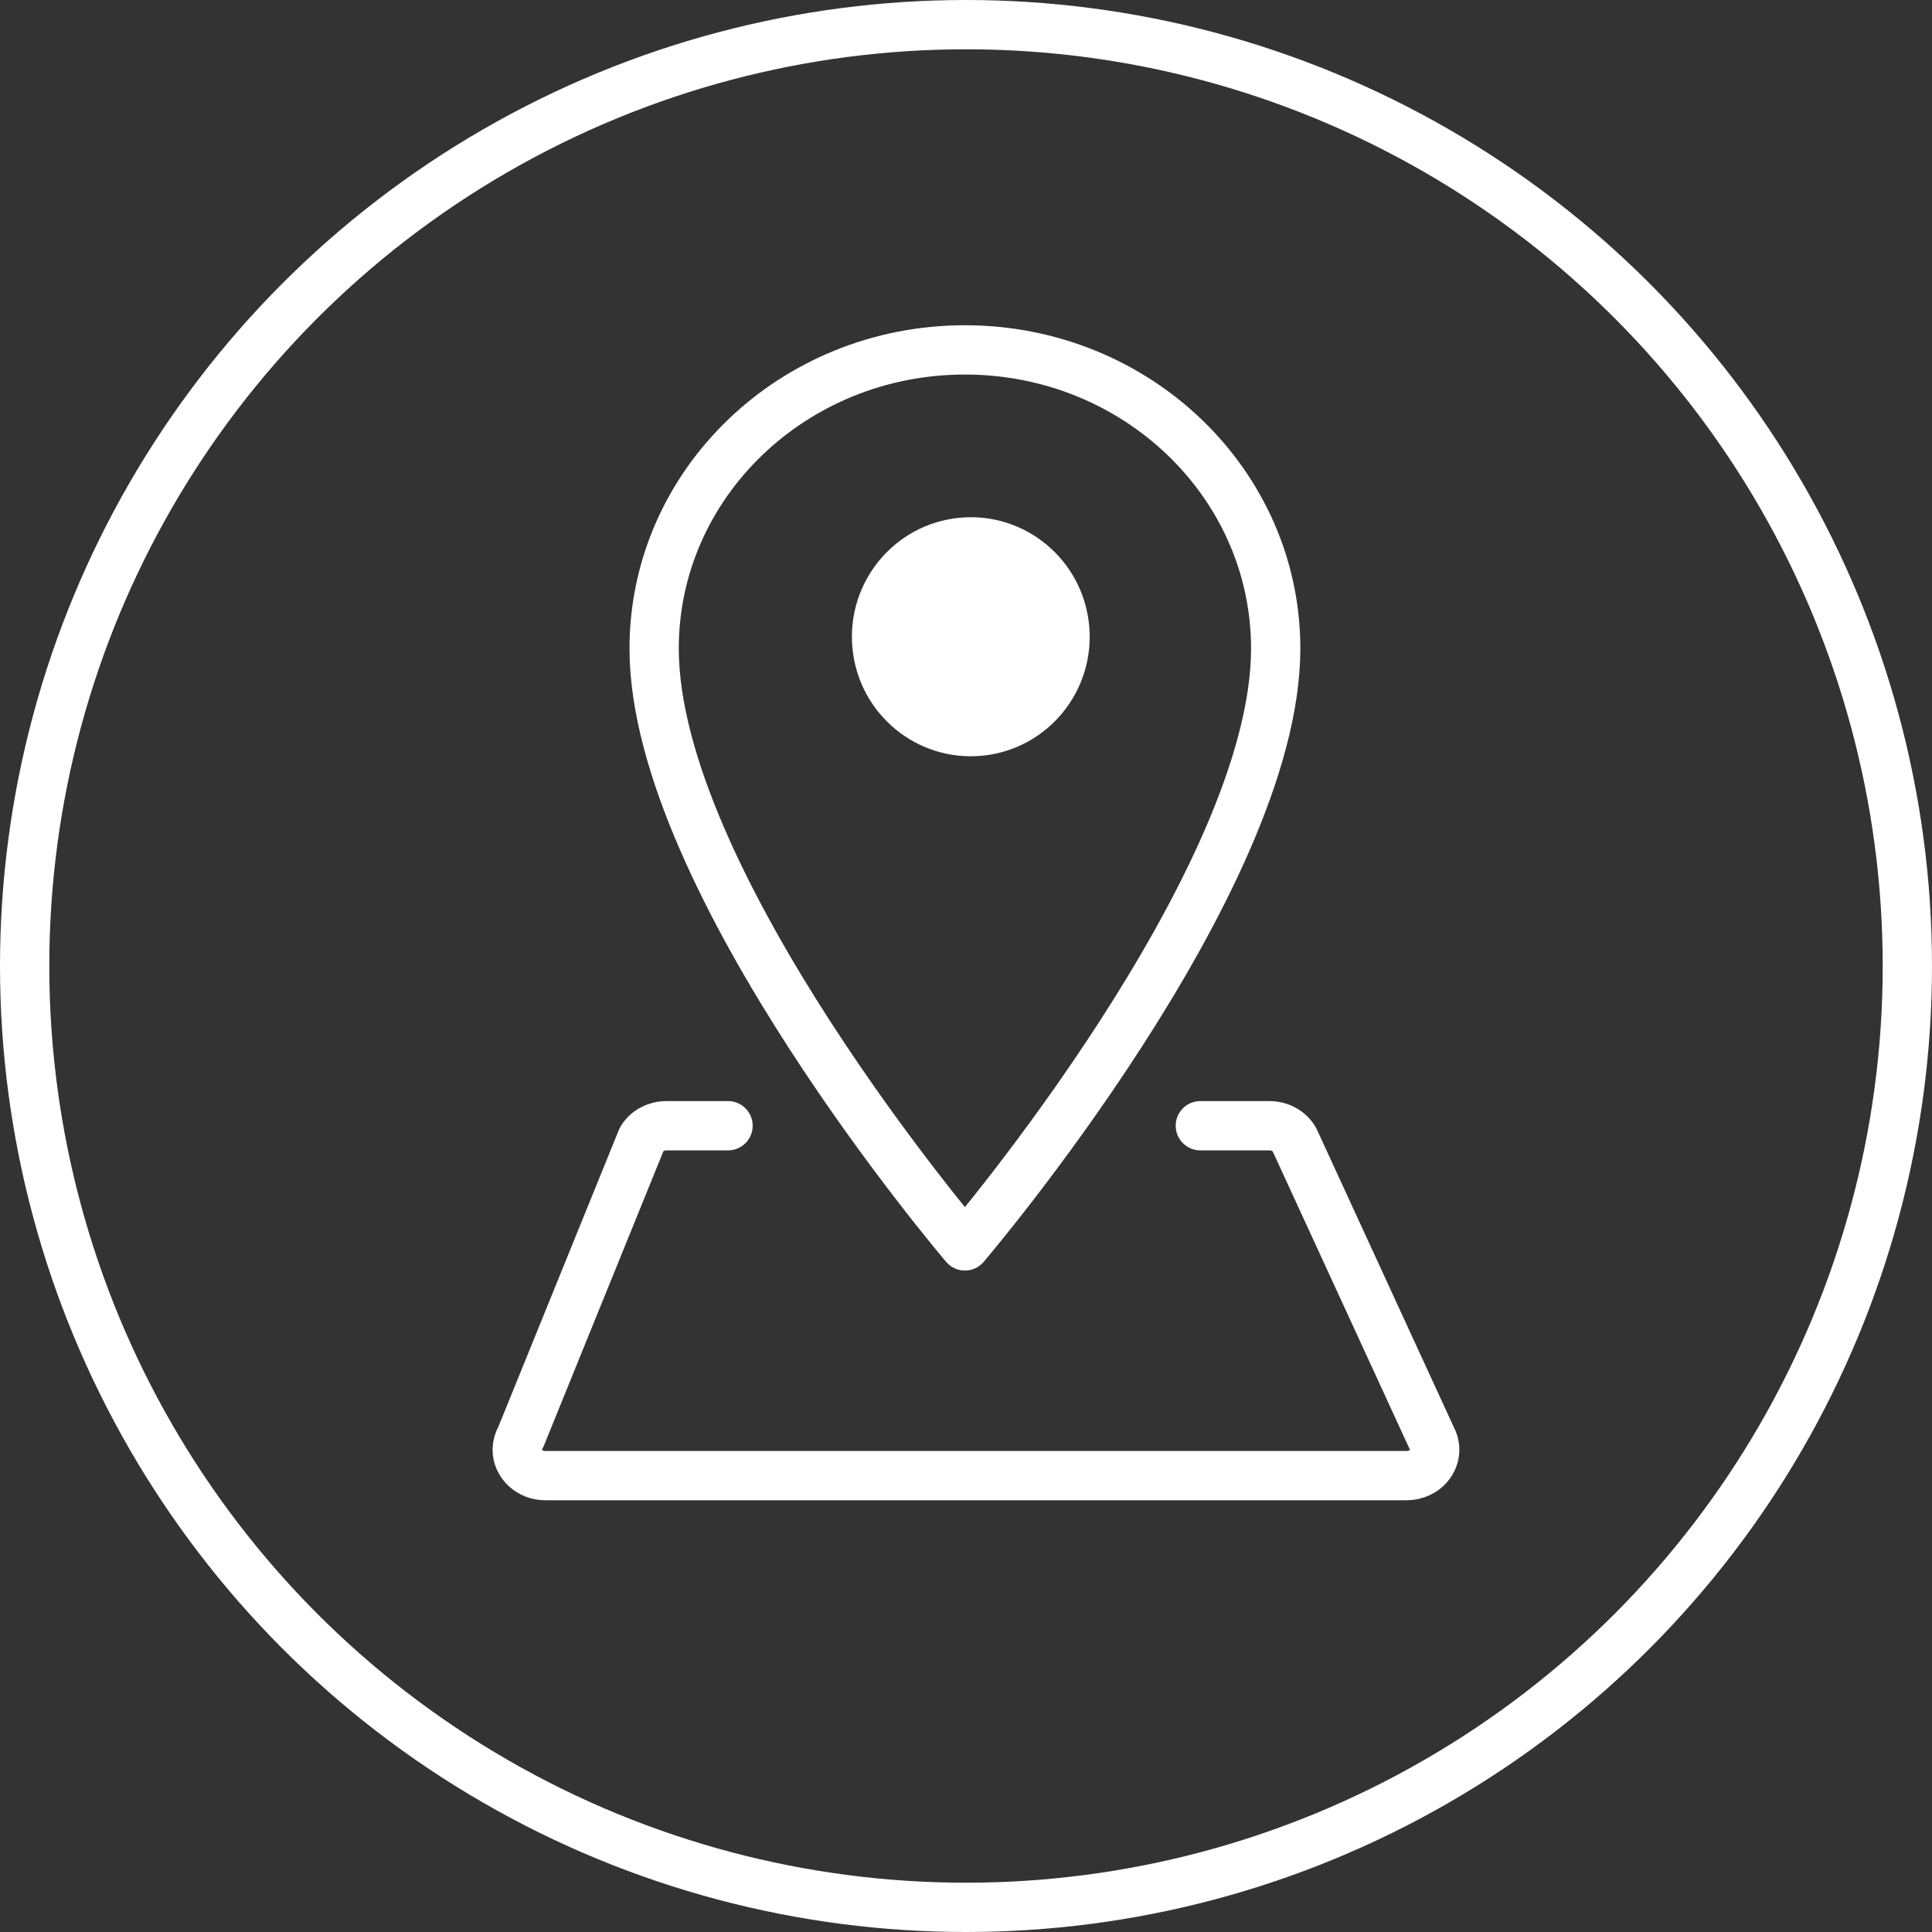
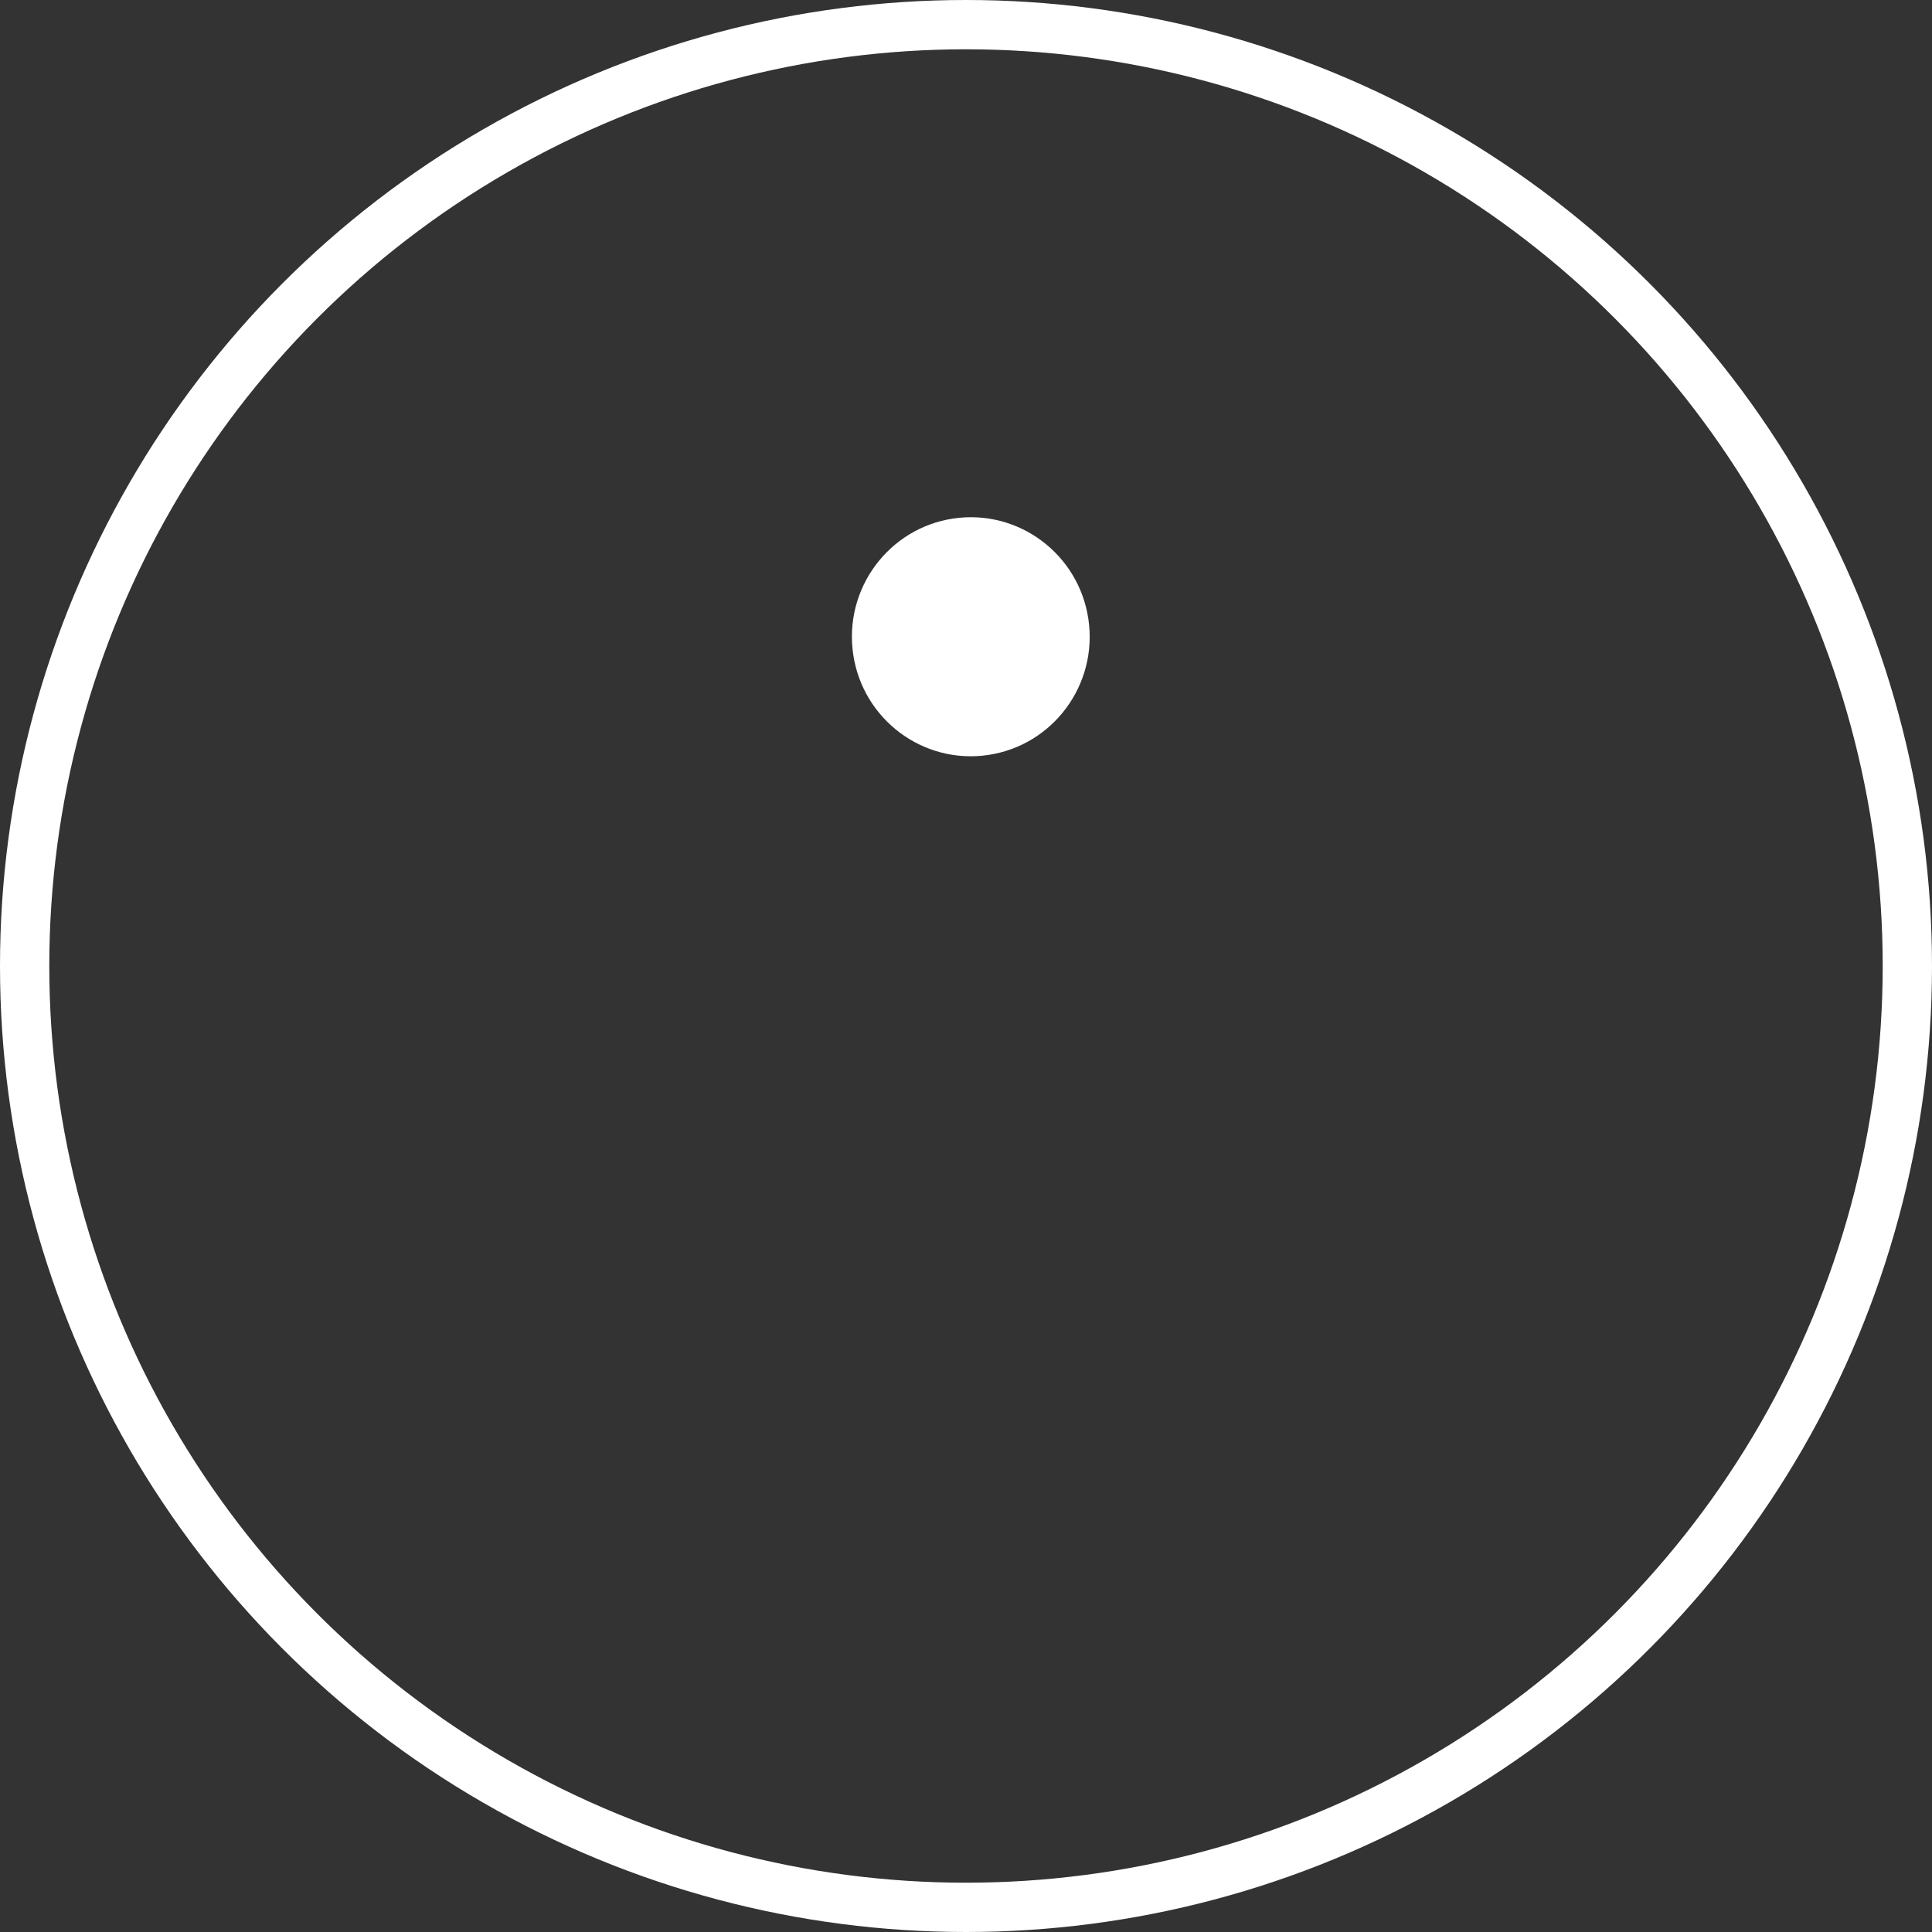
<svg xmlns="http://www.w3.org/2000/svg" width="127px" height="127px" viewBox="0 0 127 127" version="1.1">
  <rect x="0" y="0" width="127" height="127" fill="#333333" stroke="none" />
  <title>Service Area Icon</title>
  <desc>Created with Sketch.</desc>
  <g id="2---Landing" stroke="none" stroke-width="1" fill="none" fill-rule="evenodd">
    <g id="Solace-Landing-2" transform="translate(-1050, -1974)">
      <g id="Module-3" transform="translate(0, 1826)">
        <g id="Service-Area-Group" transform="translate(1046, 148)">
          <g id="Service-Area-Icon" transform="translate(4, 0)">
            <circle id="Oval-Copy-9" stroke="#FFFFFF" stroke-width="3.24" cx="63.5" cy="63.5" r="61.88" />
-             <path d="M78.904,74 L83.451,74 C84.141,74 84.773,74.355 85.091,74.919 L94.104,94.512 C94.573,95.347 94.22,96.376 93.314,96.809 C93.052,96.934 92.76,97 92.464,97 L35.847,97 C34.827,97 34,96.237 34,95.296 C34,95.007 34.08,94.722 34.232,94.469 L42.185,74.876 C42.511,74.335 43.129,74 43.8,74 L47.857,74" id="Path" stroke="#FFFFFF" stroke-width="3.24" stroke-linecap="round" stroke-linejoin="round" />
-             <path d="M43,42.633 C43,57.962 63.429,81.899 63.429,81.899 C63.429,81.899 83.858,57.962 83.858,42.633 C83.858,31.79 74.712,23 63.429,23 C52.146,23 43,31.79 43,42.633 Z" id="Combined-Shape" stroke="#FFFFFF" stroke-width="3.24" stroke-linecap="round" stroke-linejoin="round" />
            <path d="M71.594,41.097 C72.012,45.415 68.868,49.256 64.572,49.676 C60.276,50.097 56.455,46.936 56.037,42.618 C55.62,38.299 58.763,34.457 63.059,34.037 C67.355,33.617 71.177,36.778 71.594,41.097 Z" id="Top-Dot" fill="#FFFFFF" />
          </g>
        </g>
      </g>
    </g>
  </g>
</svg>